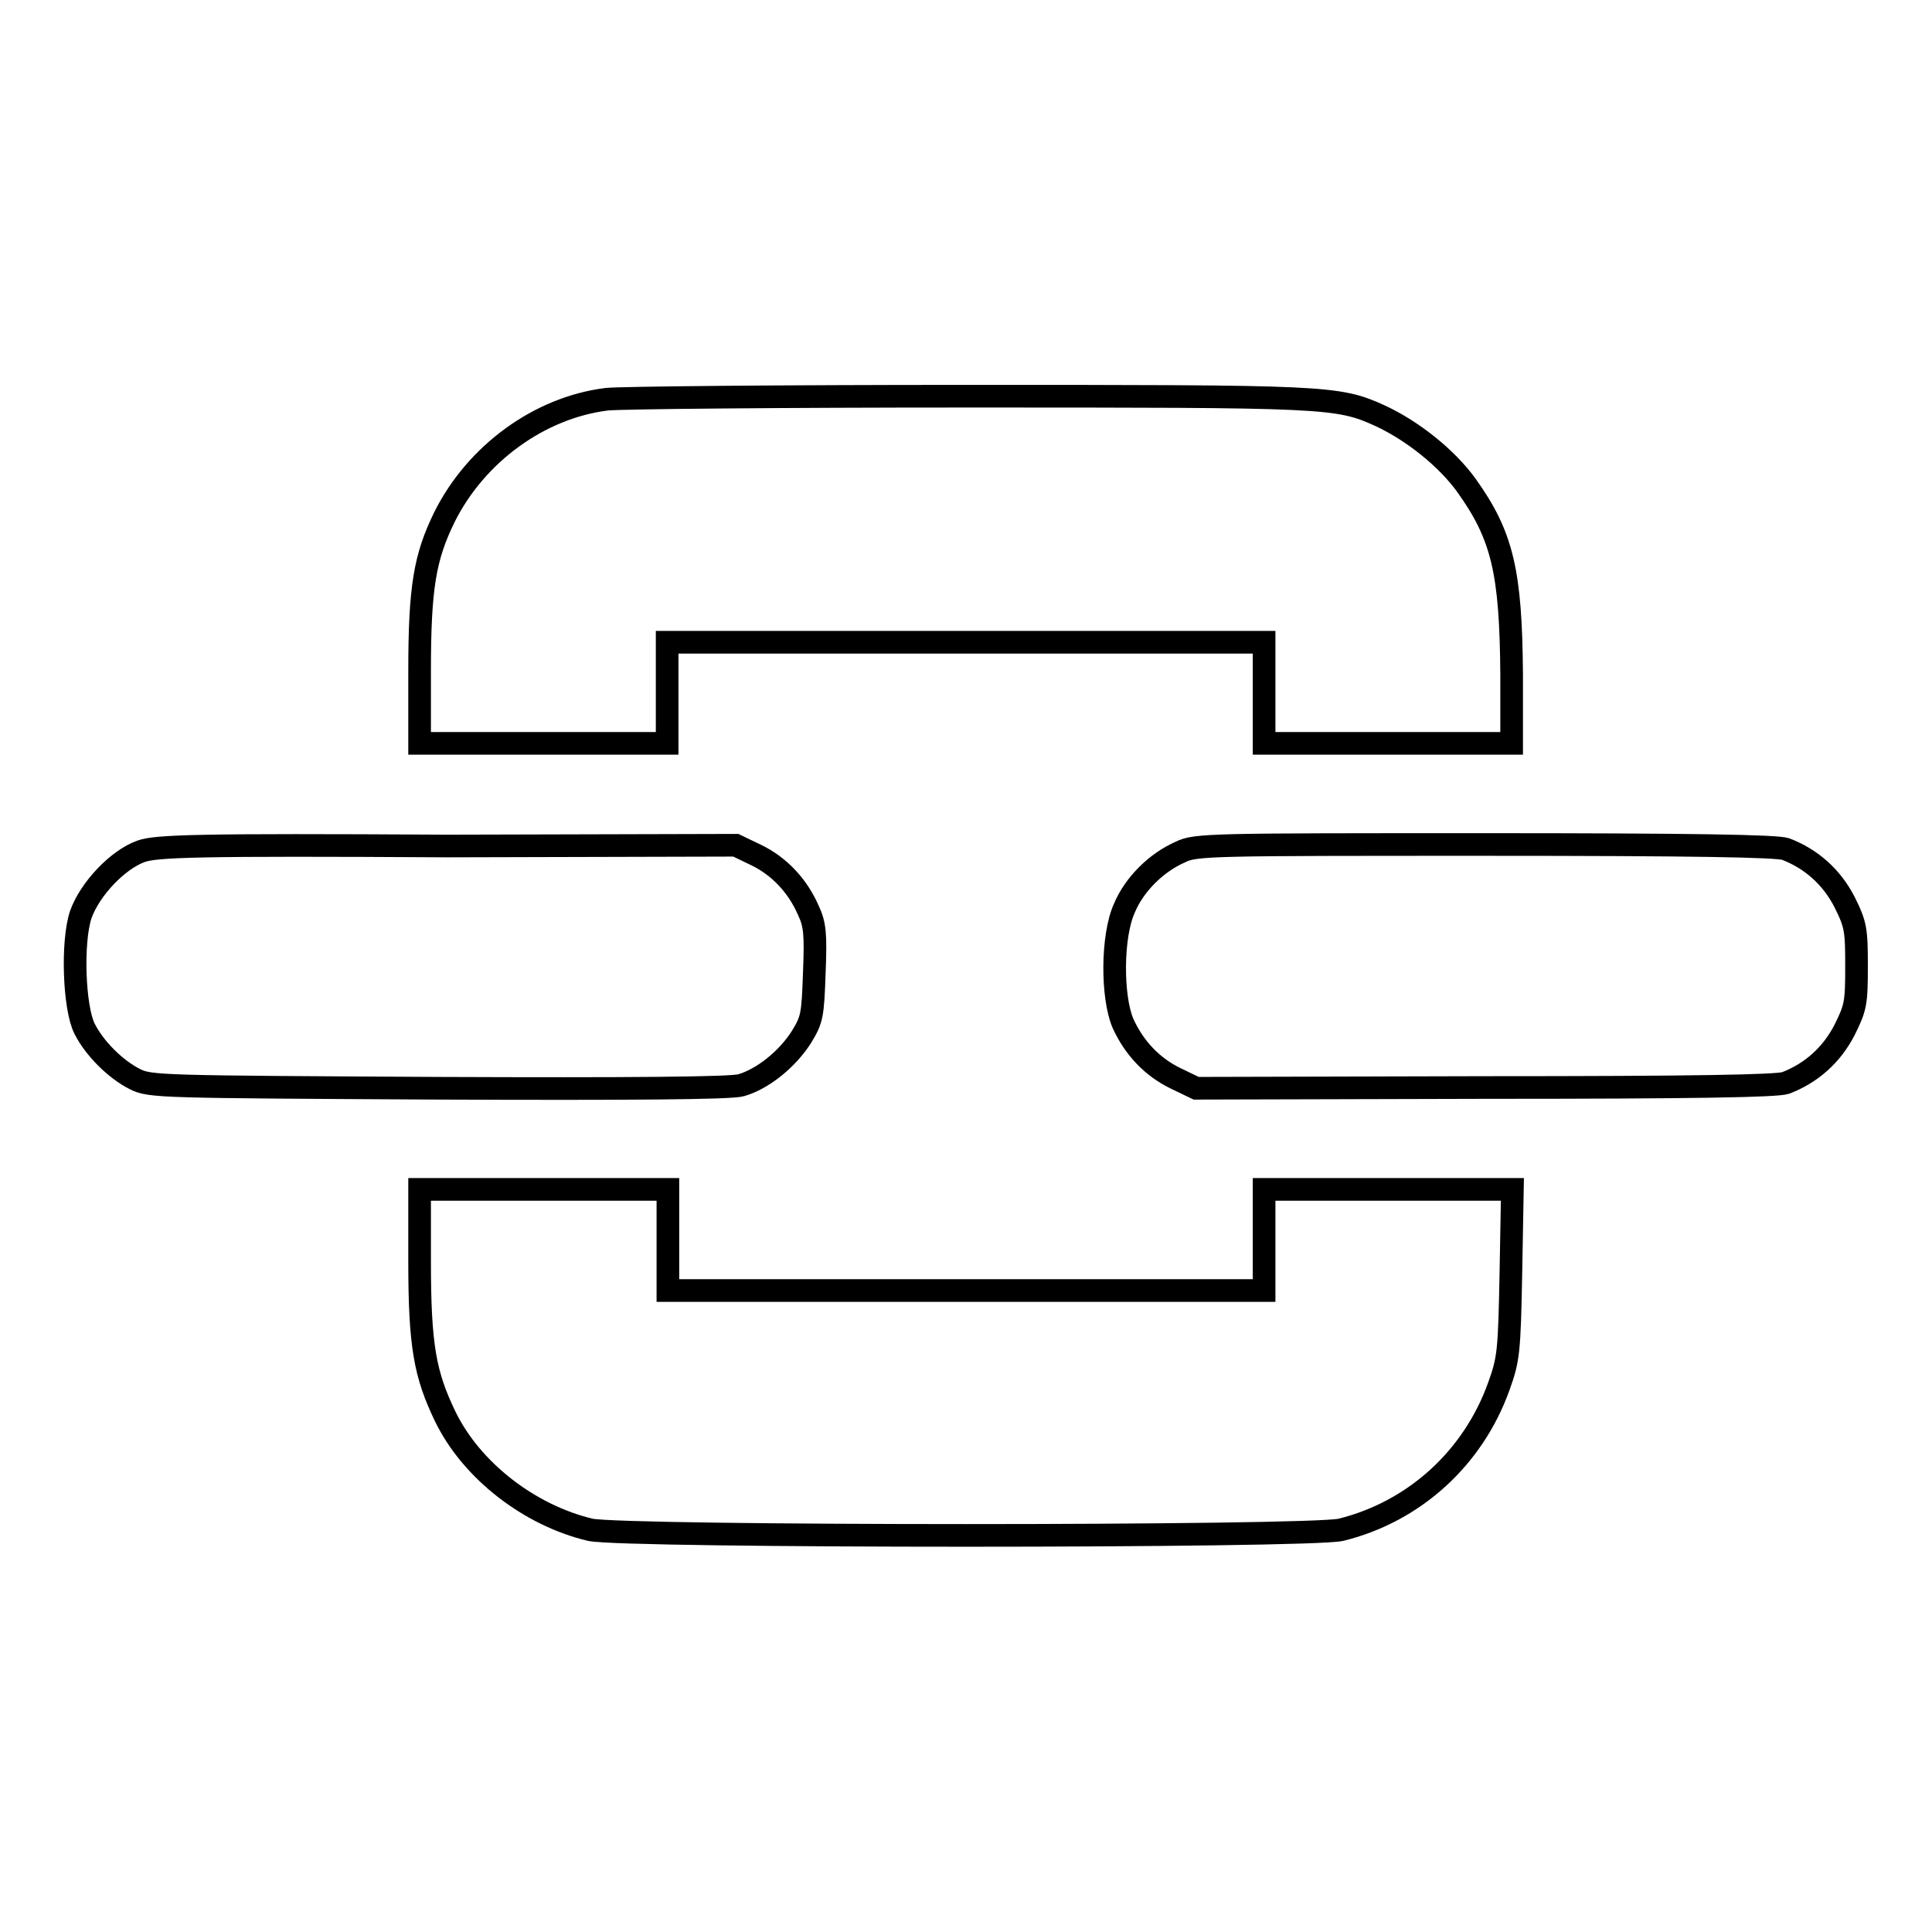
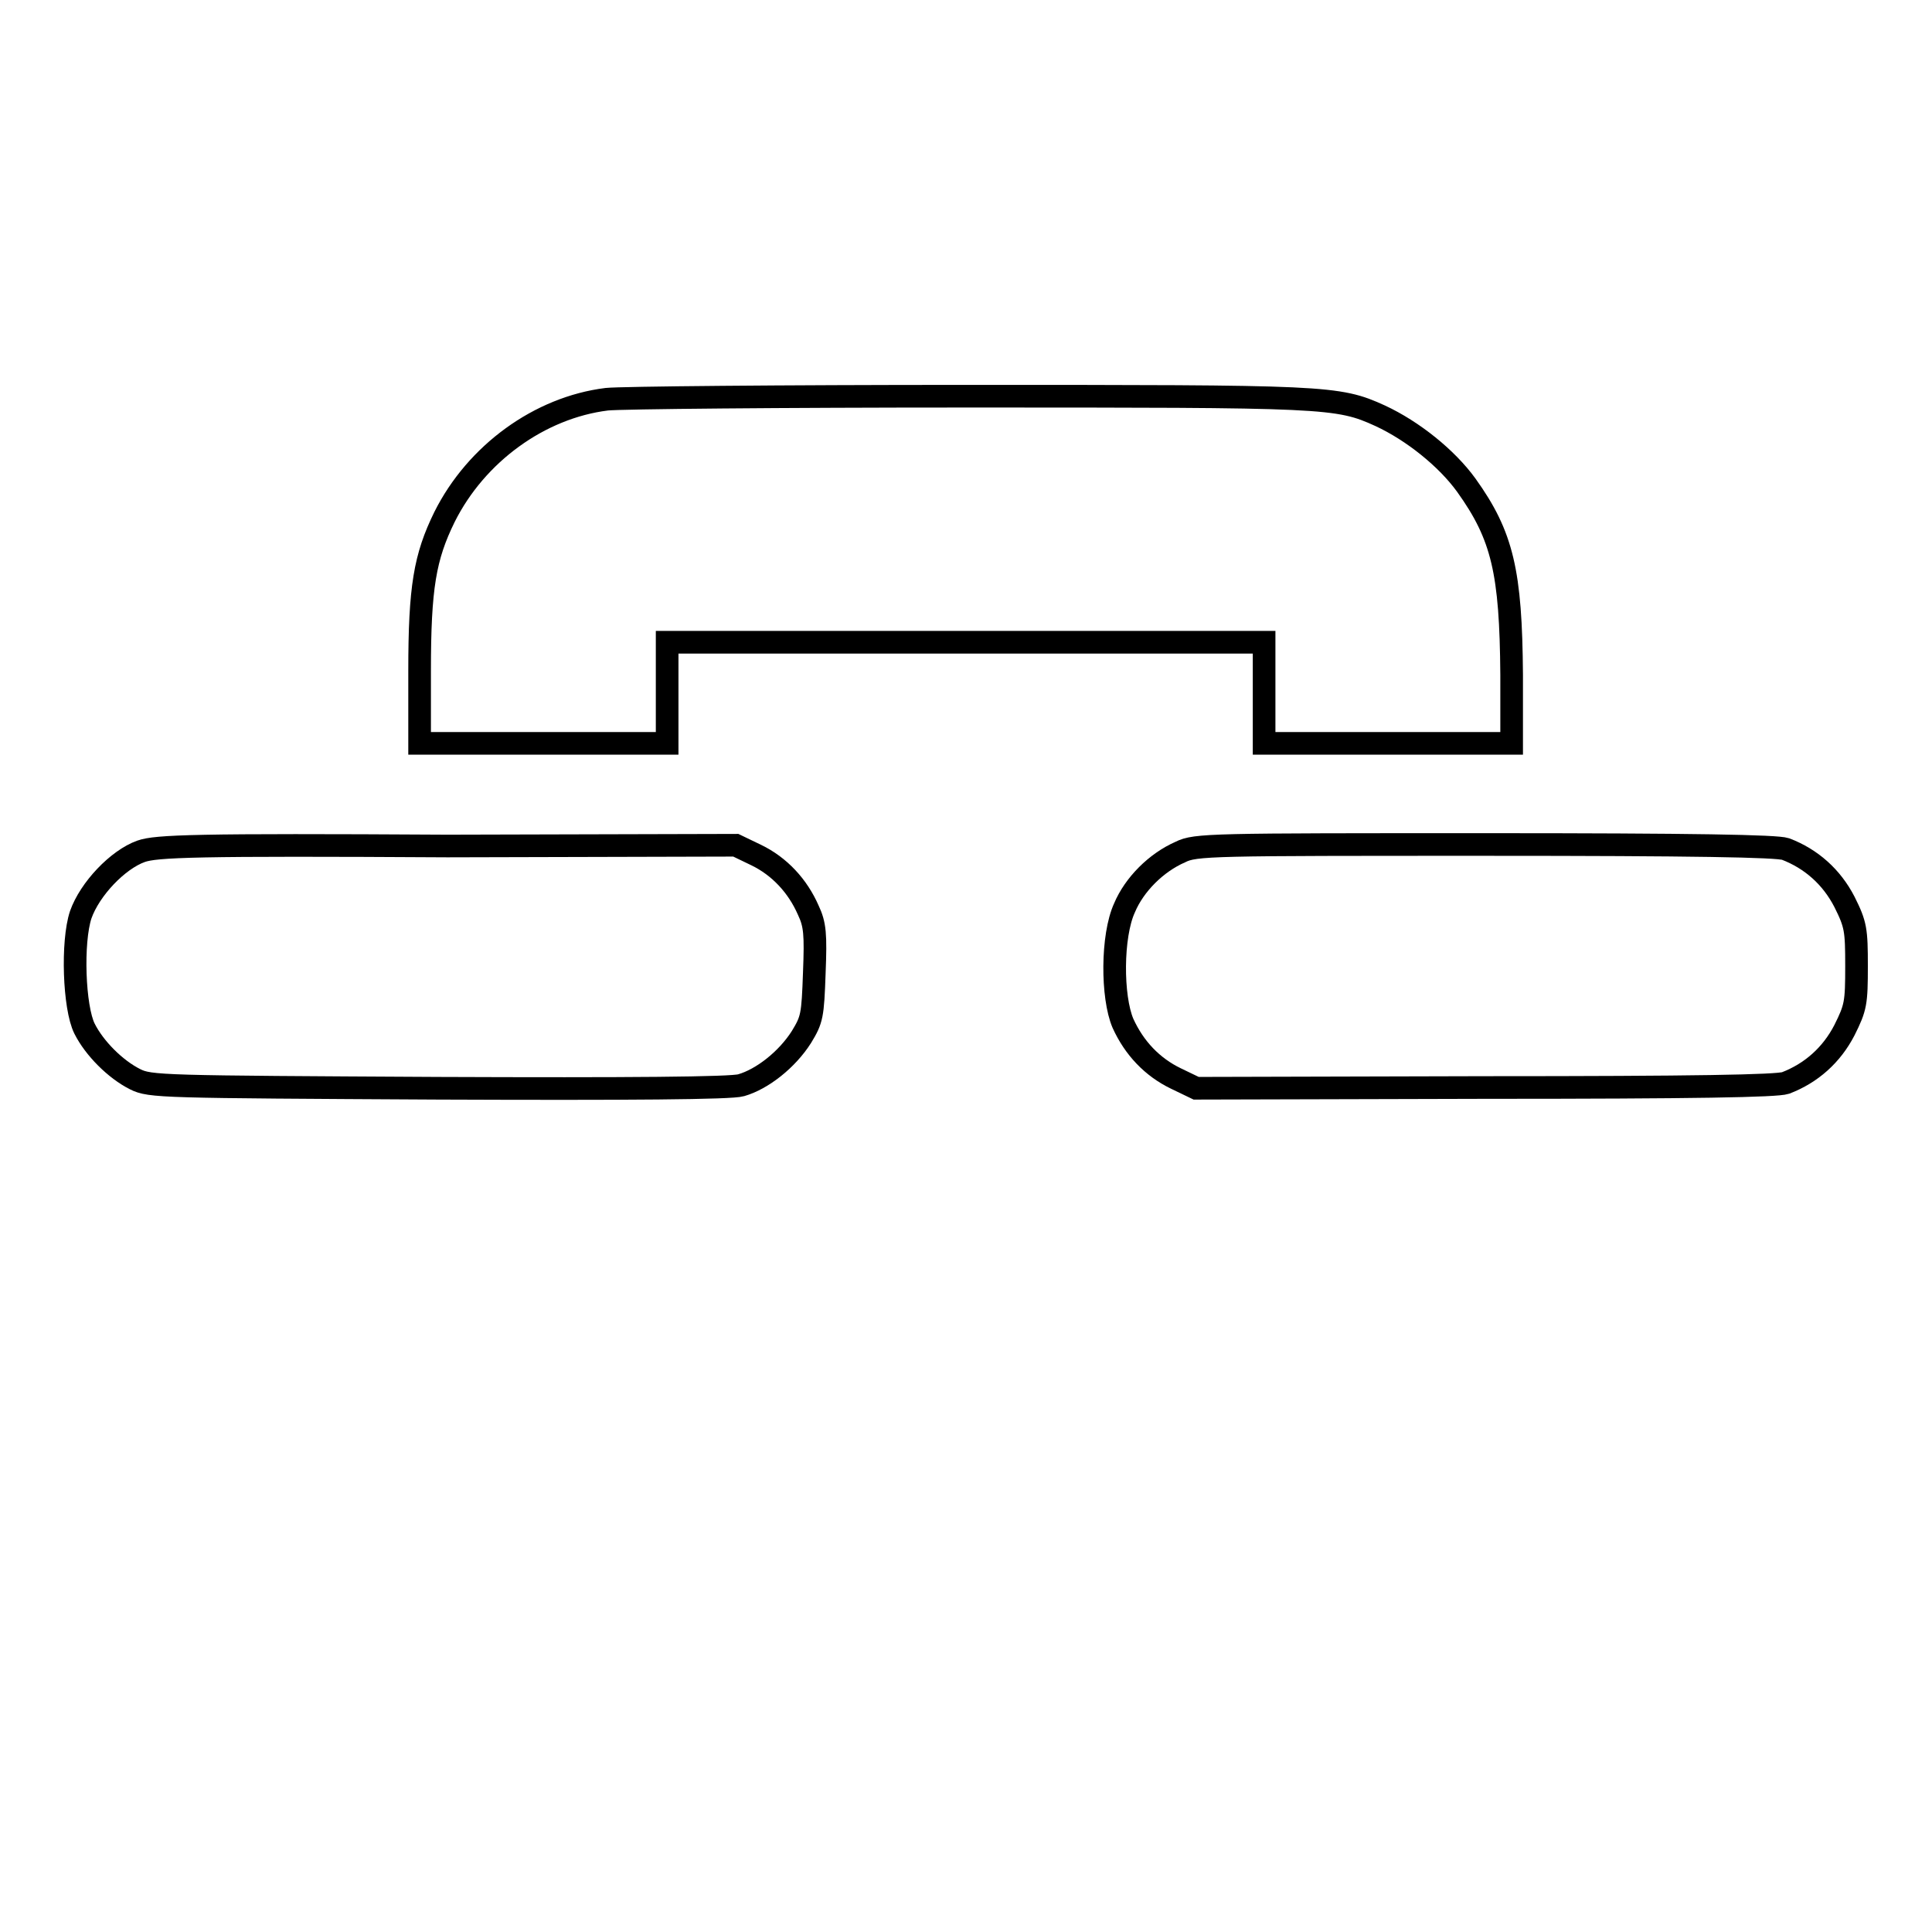
<svg xmlns="http://www.w3.org/2000/svg" version="1.1" x="0px" y="0px" viewBox="0 0 256 256" enable-background="new 0 0 256 256" xml:space="preserve">
  <g>
    <g>
      <g>
        <path stroke-width="3" fill-opacity="0" stroke="#000000" d="M80.4,52.9c-8.9,1.1-17.3,7.2-21.5,15.6c-2.6,5.3-3.3,9.3-3.3,20.4v9.6h16.4h16.4v-6.7v-6.7H128h39.5v6.7v6.7h16.4h16.4v-9.1c-0.1-13.6-1.2-18.4-6-25.1c-2.6-3.6-7.1-7.2-11.4-9.2c-5.7-2.6-7.1-2.6-54.9-2.6C103.6,52.5,82.2,52.7,80.4,52.9z" />
        <path stroke-width="3" fill-opacity="0" stroke="#000000" d="M18.7,112.8c-3.1,1.1-6.8,5-8,8.4c-1.2,3.6-0.9,12.3,0.5,15.1c1.3,2.6,4.1,5.4,6.7,6.7c2,1,3.4,1,40.2,1.2c25.3,0.1,38.8,0,40.1-0.4c2.8-0.8,6.1-3.4,8-6.4c1.4-2.3,1.5-2.8,1.7-8.5c0.2-5.1,0.1-6.4-0.8-8.3c-1.4-3.2-3.8-5.8-6.9-7.3l-2.7-1.3l-38.2,0.1C25.8,111.9,20.7,112.1,18.7,112.8z" />
        <path stroke-width="3" fill-opacity="0" stroke="#000000" d="M156.4,112.9c-3.2,1.4-6.1,4.3-7.4,7.4c-1.7,3.7-1.7,11.8-0.2,15.3c1.5,3.3,3.9,5.8,7,7.3l2.7,1.3l38.2-0.1c28,0,38.7-0.2,39.9-0.6c3.4-1.3,6.1-3.7,7.8-7c1.5-3,1.6-3.6,1.6-8.5c0-4.8-0.1-5.5-1.6-8.5c-1.7-3.3-4.4-5.7-7.8-7c-1.2-0.4-12-0.6-39.9-0.6C160.4,111.9,158.4,111.9,156.4,112.9z" />
-         <path stroke-width="3" fill-opacity="0" stroke="#000000" d="M55.6,167.1c0,11.2,0.7,15,3.4,20.6c3.5,7.2,11.2,13.1,19.2,15c4.3,1,95.5,1,99.5,0c9.7-2.4,17.5-9.5,20.9-19c1.3-3.6,1.4-4.6,1.6-15l0.2-11.1H184h-16.5v6.7v6.7H128H88.5v-6.7v-6.7H72.1H55.6V167.1L55.6,167.1z" />
      </g>
    </g>
  </g>
</svg>